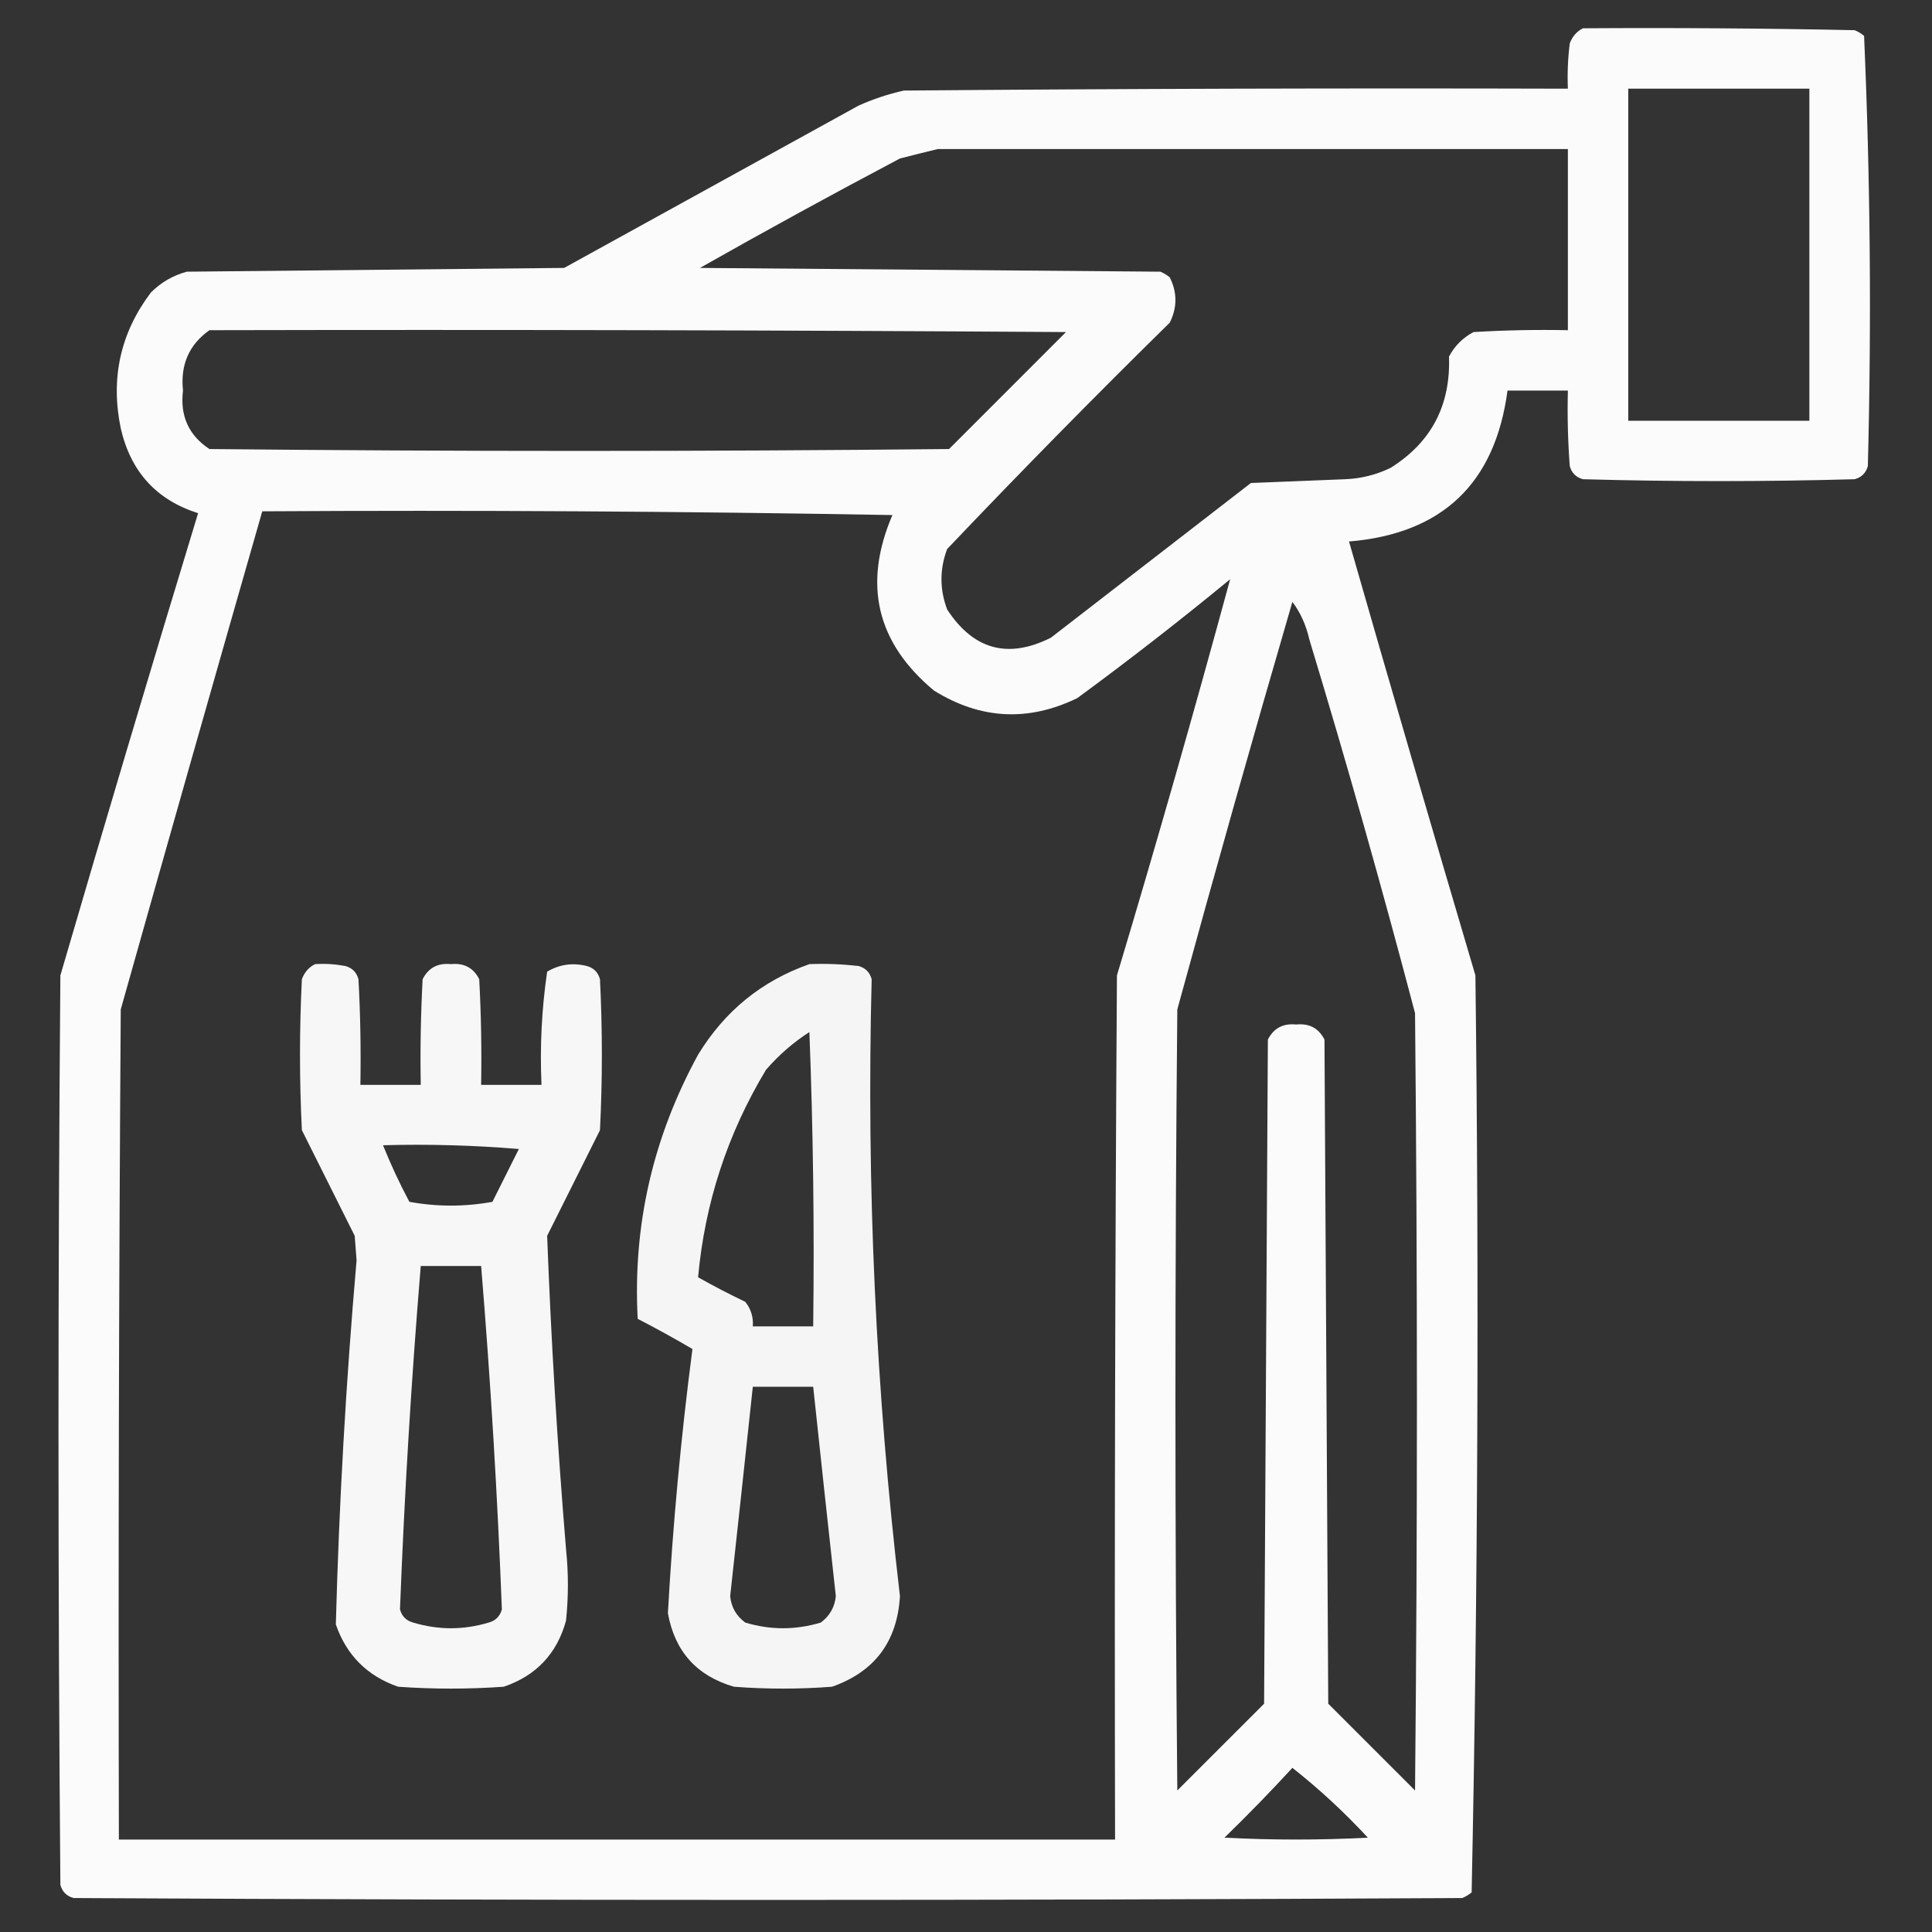
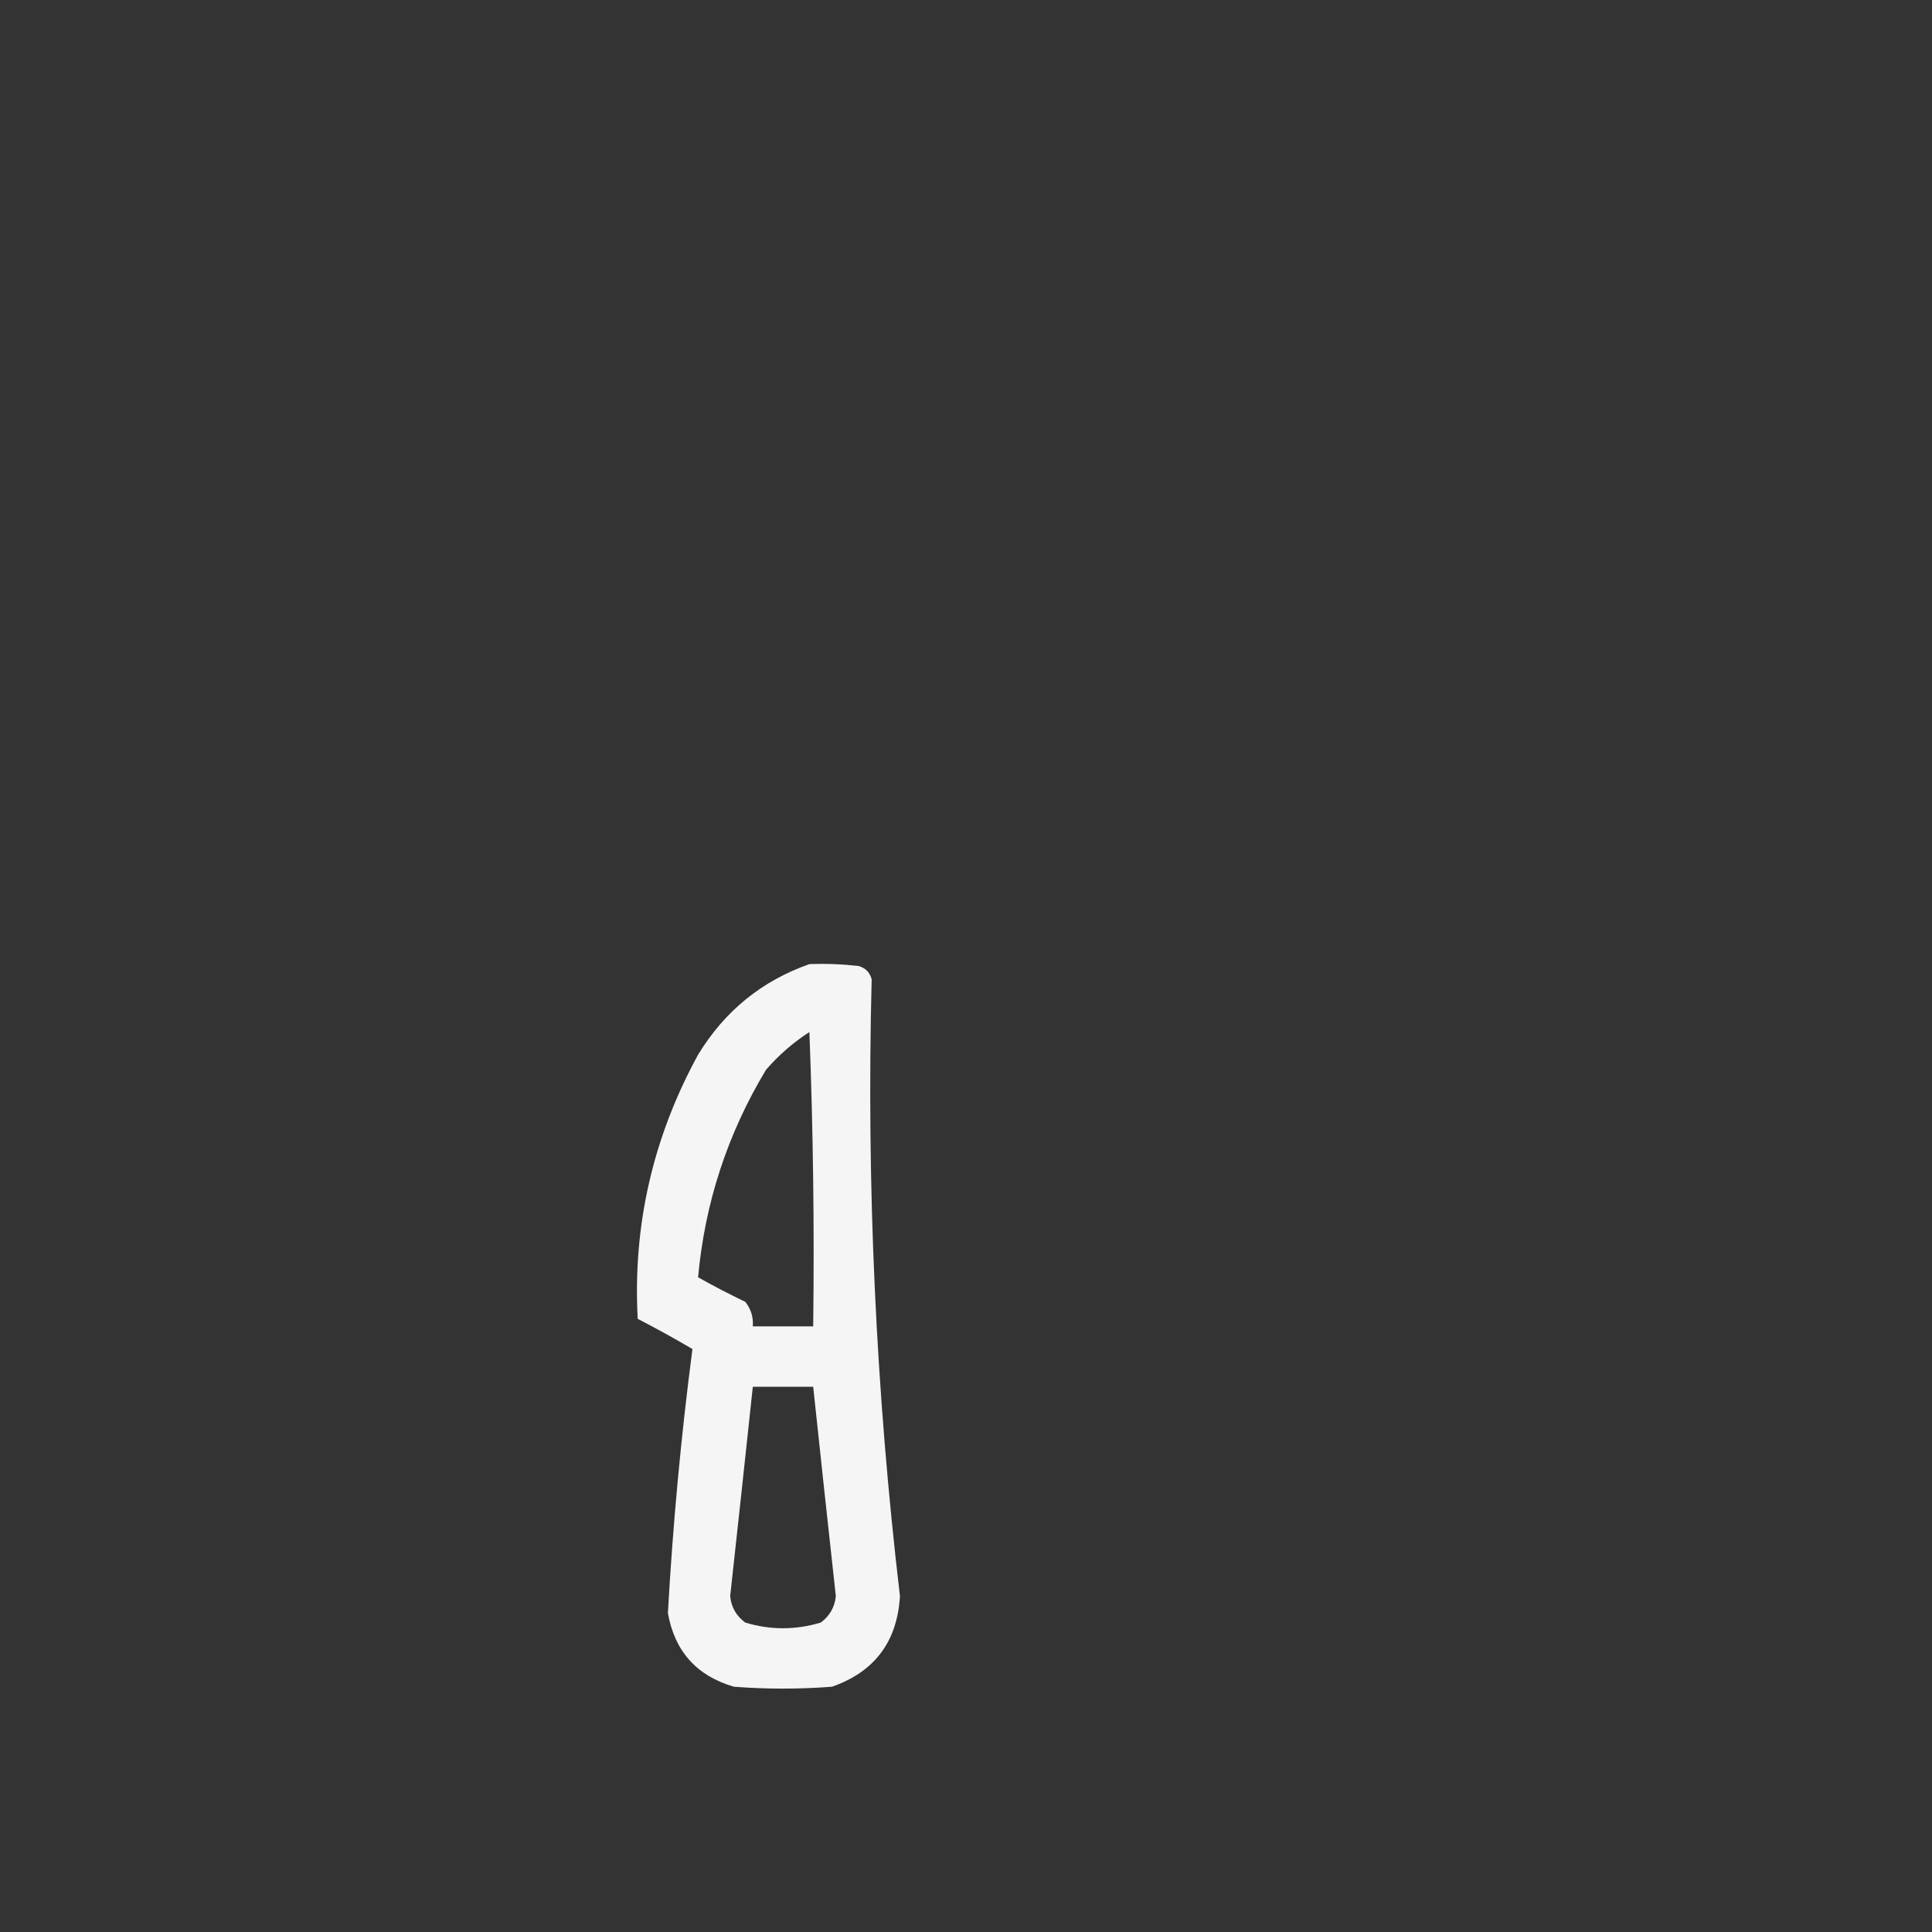
<svg xmlns="http://www.w3.org/2000/svg" width="64" height="64" viewBox="0 0 64 64" fill="none">
  <rect x="0" y="0" width="64" height="64" fill="#333333" stroke="none" />
-   <path opacity="0.978" fill-rule="evenodd" clip-rule="evenodd" d="M52.438 0.937C55.438 0.917 58.438 0.938 61.438 1C61.552 1.047 61.656 1.109 61.75 1.188C61.957 5.927 61.998 10.677 61.875 15.438C61.812 15.667 61.667 15.812 61.438 15.875C58.438 15.958 55.438 15.958 52.438 15.875C52.208 15.812 52.062 15.667 52 15.438C51.938 14.605 51.917 13.772 51.938 12.938C51.271 12.938 50.604 12.938 49.938 12.938C49.529 16.013 47.779 17.68 44.688 17.938C46.063 22.732 47.459 27.524 48.875 32.312C48.999 42.448 48.958 52.573 48.75 62.688C48.656 62.766 48.552 62.828 48.438 62.875C33.104 62.958 17.771 62.958 2.438 62.875C2.208 62.812 2.062 62.667 2 62.438C1.917 52.396 1.917 42.354 2 32.312C3.492 27.196 5.013 22.092 6.562 17C5.183 16.563 4.329 15.626 4 14.188C3.656 12.525 3.99 11.025 5 9.688C5.334 9.354 5.729 9.125 6.188 9C10.354 8.958 14.521 8.917 18.688 8.875C21.938 7.083 25.188 5.292 28.438 3.5C28.92 3.283 29.42 3.117 29.938 3C37.271 2.938 44.604 2.917 51.938 2.938C51.917 2.436 51.938 1.936 52 1.438C52.086 1.206 52.232 1.04 52.438 0.937ZM53.938 2.938C55.938 2.938 57.938 2.938 59.938 2.938C59.938 6.604 59.938 10.271 59.938 13.938C57.938 13.938 55.938 13.938 53.938 13.938C53.938 10.271 53.938 6.604 53.938 2.938ZM31.062 4.938C38.021 4.938 44.979 4.938 51.938 4.938C51.938 6.938 51.938 8.938 51.938 10.938C50.895 10.917 49.853 10.938 48.812 11C48.458 11.188 48.188 11.458 48 11.812C48.057 13.428 47.412 14.657 46.062 15.5C45.59 15.728 45.09 15.853 44.562 15.875C43.521 15.917 42.479 15.958 41.438 16C39.229 17.708 37.021 19.417 34.812 21.125C33.392 21.837 32.246 21.525 31.375 20.188C31.125 19.521 31.125 18.854 31.375 18.188C33.788 15.649 36.246 13.149 38.75 10.688C39 10.188 39 9.688 38.75 9.188C38.656 9.109 38.552 9.047 38.438 9C33.354 8.958 28.271 8.917 23.188 8.875C25.376 7.635 27.584 6.427 29.812 5.25C30.244 5.139 30.661 5.035 31.062 4.938ZM6.938 10.938C16.396 10.917 25.854 10.938 35.312 11C34.021 12.292 32.729 13.583 31.438 14.875C23.271 14.958 15.104 14.958 6.938 14.875C6.251 14.422 5.959 13.776 6.062 12.938C5.971 12.084 6.262 11.417 6.938 10.938ZM8.688 16.938C15.646 16.896 22.605 16.938 29.562 17.062C28.579 19.355 29.037 21.293 30.938 22.875C32.477 23.833 34.06 23.916 35.688 23.125C37.411 21.86 39.098 20.548 40.75 19.188C39.561 23.568 38.311 27.943 37 32.312C36.938 41.854 36.917 51.396 36.938 60.938C25.938 60.938 14.938 60.938 3.938 60.938C3.917 51.771 3.938 42.604 4 33.438C5.55 27.932 7.113 22.432 8.688 16.938ZM42.812 19.938C43.079 20.291 43.266 20.708 43.375 21.188C44.619 25.293 45.785 29.418 46.875 33.562C46.958 42.146 46.958 50.729 46.875 59.312C45.917 58.354 44.958 57.396 44 56.438C43.958 49.104 43.917 41.771 43.875 34.438C43.684 34.06 43.371 33.894 42.938 33.938C42.504 33.894 42.191 34.06 42 34.438C41.958 41.771 41.917 49.104 41.875 56.438C40.917 57.396 39.958 58.354 39 59.312C38.917 50.688 38.917 42.062 39 33.438C40.233 28.926 41.504 24.426 42.812 19.938ZM42.812 58.562C43.697 59.259 44.531 60.03 45.312 60.875C43.729 60.958 42.146 60.958 40.562 60.875C41.338 60.121 42.088 59.35 42.812 58.562Z" fill="white" />
-   <path opacity="0.958" fill-rule="evenodd" clip-rule="evenodd" d="M10.438 31.938C10.773 31.917 11.107 31.938 11.438 32C11.667 32.062 11.812 32.208 11.875 32.438C11.938 33.603 11.958 34.77 11.938 35.938C12.604 35.938 13.271 35.938 13.938 35.938C13.917 34.77 13.938 33.603 14 32.438C14.191 32.06 14.504 31.894 14.938 31.938C15.371 31.894 15.684 32.06 15.875 32.438C15.938 33.603 15.958 34.77 15.938 35.938C16.604 35.938 17.271 35.938 17.938 35.938C17.881 34.674 17.944 33.424 18.125 32.188C18.532 31.946 18.97 31.884 19.438 32C19.667 32.062 19.812 32.208 19.875 32.438C19.958 34.104 19.958 35.771 19.875 37.438C19.292 38.604 18.708 39.771 18.125 40.938C18.256 44.398 18.464 47.856 18.75 51.312C18.833 52.104 18.833 52.896 18.75 53.688C18.45 54.78 17.762 55.509 16.688 55.875C15.521 55.958 14.354 55.958 13.188 55.875C12.167 55.521 11.479 54.833 11.125 53.812C11.232 49.787 11.462 45.766 11.812 41.75C11.792 41.479 11.771 41.208 11.75 40.938C11.167 39.771 10.583 38.604 10 37.438C9.917 35.771 9.917 34.104 10 32.438C10.086 32.206 10.232 32.039 10.438 31.938ZM12.688 37.938C12.944 38.575 13.235 39.2 13.562 39.812C14.479 39.979 15.396 39.979 16.312 39.812C16.604 39.229 16.896 38.646 17.188 38.062C15.69 37.938 14.19 37.896 12.688 37.938ZM13.938 41.938C13.625 45.726 13.396 49.518 13.25 53.312C13.312 53.542 13.458 53.688 13.688 53.75C14.521 54 15.354 54 16.188 53.75C16.417 53.688 16.562 53.542 16.625 53.312C16.479 49.517 16.25 45.726 15.938 41.938C15.271 41.938 14.604 41.938 13.938 41.938Z" fill="white" />
  <path opacity="0.953" fill-rule="evenodd" clip-rule="evenodd" d="M26.812 31.938C27.356 31.917 27.897 31.938 28.438 32C28.667 32.062 28.812 32.208 28.875 32.438C28.7 39.275 29.013 46.087 29.812 52.875C29.723 54.38 28.973 55.38 27.562 55.875C26.479 55.958 25.396 55.958 24.312 55.875C23.08 55.516 22.351 54.703 22.125 53.438C22.288 50.512 22.559 47.595 22.938 44.688C22.343 44.338 21.739 44.005 21.125 43.688C20.959 40.598 21.626 37.682 23.125 34.938C24.006 33.492 25.235 32.492 26.812 31.938ZM26.812 34.188C26.284 34.528 25.804 34.944 25.375 35.438C24.099 37.558 23.349 39.85 23.125 42.312C23.636 42.599 24.157 42.87 24.688 43.125C24.877 43.362 24.96 43.633 24.938 43.938C25.604 43.938 26.271 43.938 26.938 43.938C26.979 40.666 26.937 37.416 26.812 34.188ZM24.938 45.938C24.692 48.249 24.442 50.562 24.188 52.875C24.224 53.24 24.391 53.532 24.688 53.75C25.521 54 26.354 54 27.188 53.75C27.484 53.532 27.651 53.24 27.688 52.875C27.433 50.562 27.183 48.249 26.938 45.938C26.271 45.938 25.604 45.938 24.938 45.938Z" fill="white" />
</svg>